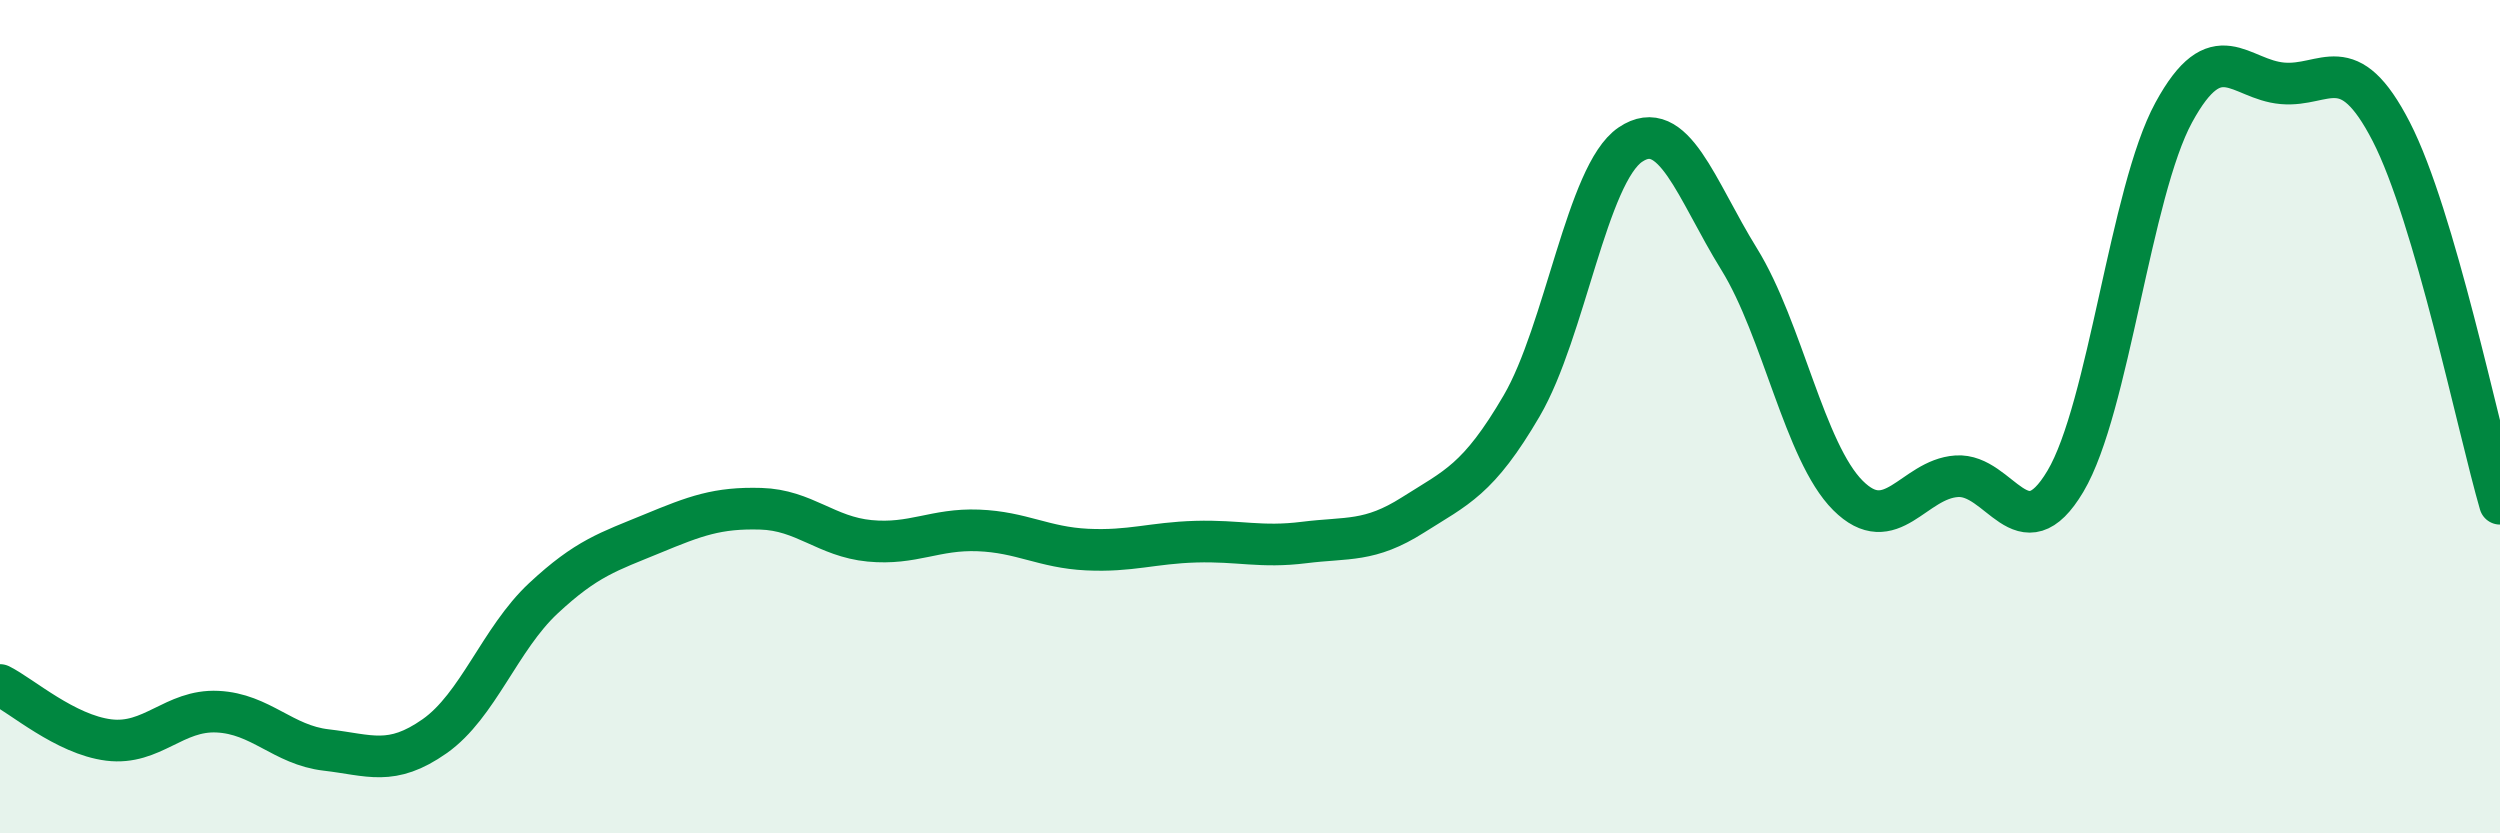
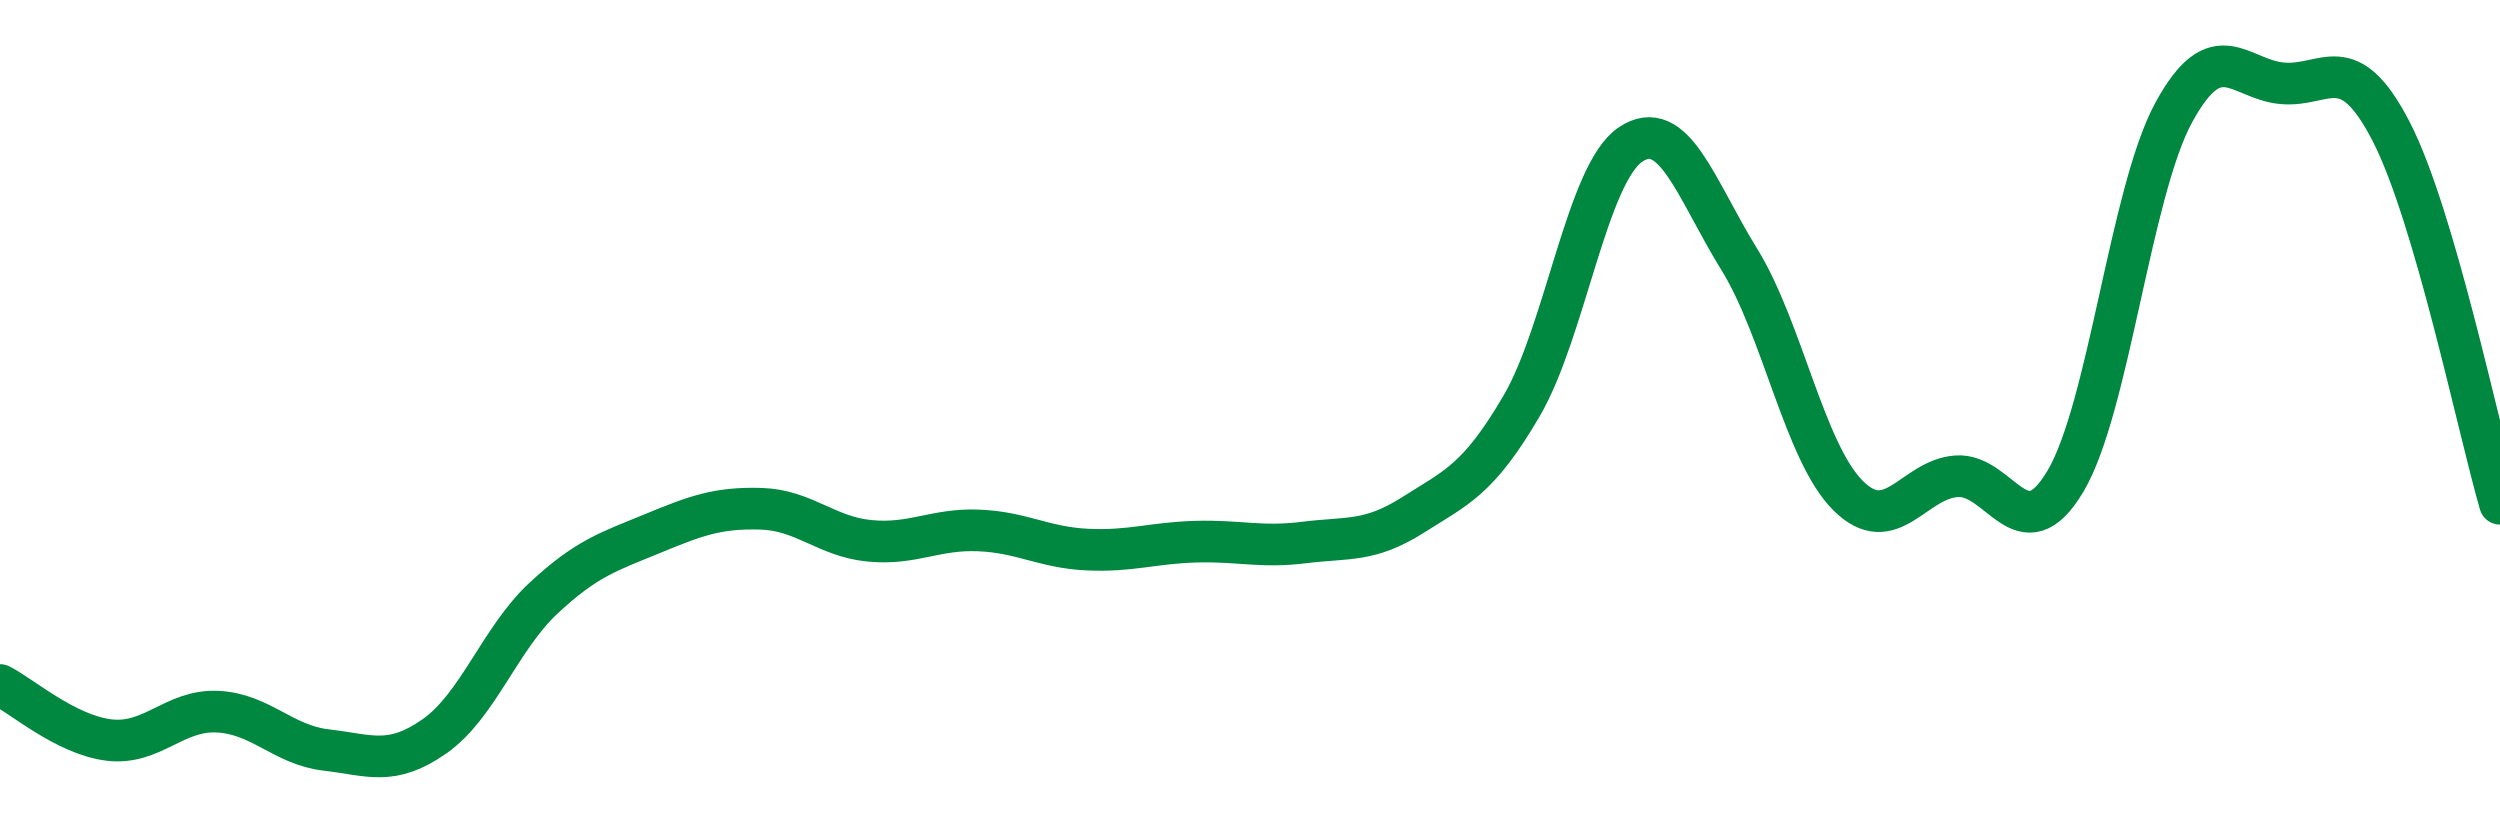
<svg xmlns="http://www.w3.org/2000/svg" width="60" height="20" viewBox="0 0 60 20">
-   <path d="M 0,16.44 C 0.52,16.7 1.57,17.63 2.61,17.76 C 3.65,17.89 4.18,17.03 5.22,17.08 C 6.26,17.13 6.79,17.88 7.83,18 C 8.87,18.12 9.39,18.4 10.43,17.67 C 11.47,16.94 12,15.33 13.04,14.36 C 14.08,13.39 14.61,13.24 15.65,12.81 C 16.69,12.38 17.22,12.18 18.26,12.21 C 19.3,12.24 19.83,12.88 20.87,12.98 C 21.91,13.08 22.44,12.69 23.48,12.73 C 24.52,12.77 25.05,13.14 26.09,13.19 C 27.13,13.24 27.66,13.03 28.7,13 C 29.74,12.97 30.26,13.15 31.3,13.02 C 32.34,12.89 32.87,13.02 33.91,12.36 C 34.95,11.7 35.48,11.52 36.52,9.74 C 37.56,7.96 38.09,4.17 39.13,3.47 C 40.17,2.77 40.7,4.54 41.74,6.22 C 42.78,7.9 43.31,10.85 44.35,11.89 C 45.39,12.93 45.92,11.5 46.96,11.43 C 48,11.36 48.53,13.3 49.57,11.55 C 50.61,9.8 51.13,4.61 52.17,2.7 C 53.21,0.79 53.74,1.91 54.78,2 C 55.82,2.09 56.35,1.14 57.39,3.16 C 58.43,5.18 59.48,10.3 60,12.09L60 20L0 20Z" fill="#008740" opacity="0.1" stroke-linecap="round" stroke-linejoin="round" />
  <path d="M 0,16.44 C 0.52,16.7 1.57,17.63 2.61,17.76 C 3.65,17.89 4.18,17.03 5.22,17.08 C 6.26,17.13 6.79,17.88 7.83,18 C 8.87,18.12 9.39,18.4 10.43,17.67 C 11.47,16.94 12,15.33 13.04,14.36 C 14.08,13.39 14.61,13.24 15.65,12.81 C 16.69,12.38 17.22,12.18 18.26,12.21 C 19.3,12.24 19.83,12.88 20.87,12.98 C 21.91,13.08 22.44,12.69 23.48,12.73 C 24.52,12.77 25.05,13.14 26.09,13.19 C 27.13,13.24 27.66,13.03 28.7,13 C 29.74,12.97 30.26,13.15 31.3,13.02 C 32.34,12.89 32.87,13.02 33.91,12.36 C 34.95,11.7 35.48,11.52 36.52,9.74 C 37.56,7.96 38.09,4.17 39.13,3.47 C 40.17,2.77 40.7,4.54 41.74,6.22 C 42.78,7.9 43.31,10.85 44.35,11.89 C 45.39,12.93 45.92,11.5 46.96,11.43 C 48,11.36 48.53,13.3 49.57,11.55 C 50.61,9.8 51.13,4.61 52.17,2.7 C 53.21,0.79 53.74,1.91 54.78,2 C 55.82,2.09 56.35,1.14 57.39,3.16 C 58.43,5.18 59.48,10.3 60,12.09" stroke="#008740" stroke-width="1" fill="none" stroke-linecap="round" stroke-linejoin="round" />
</svg>